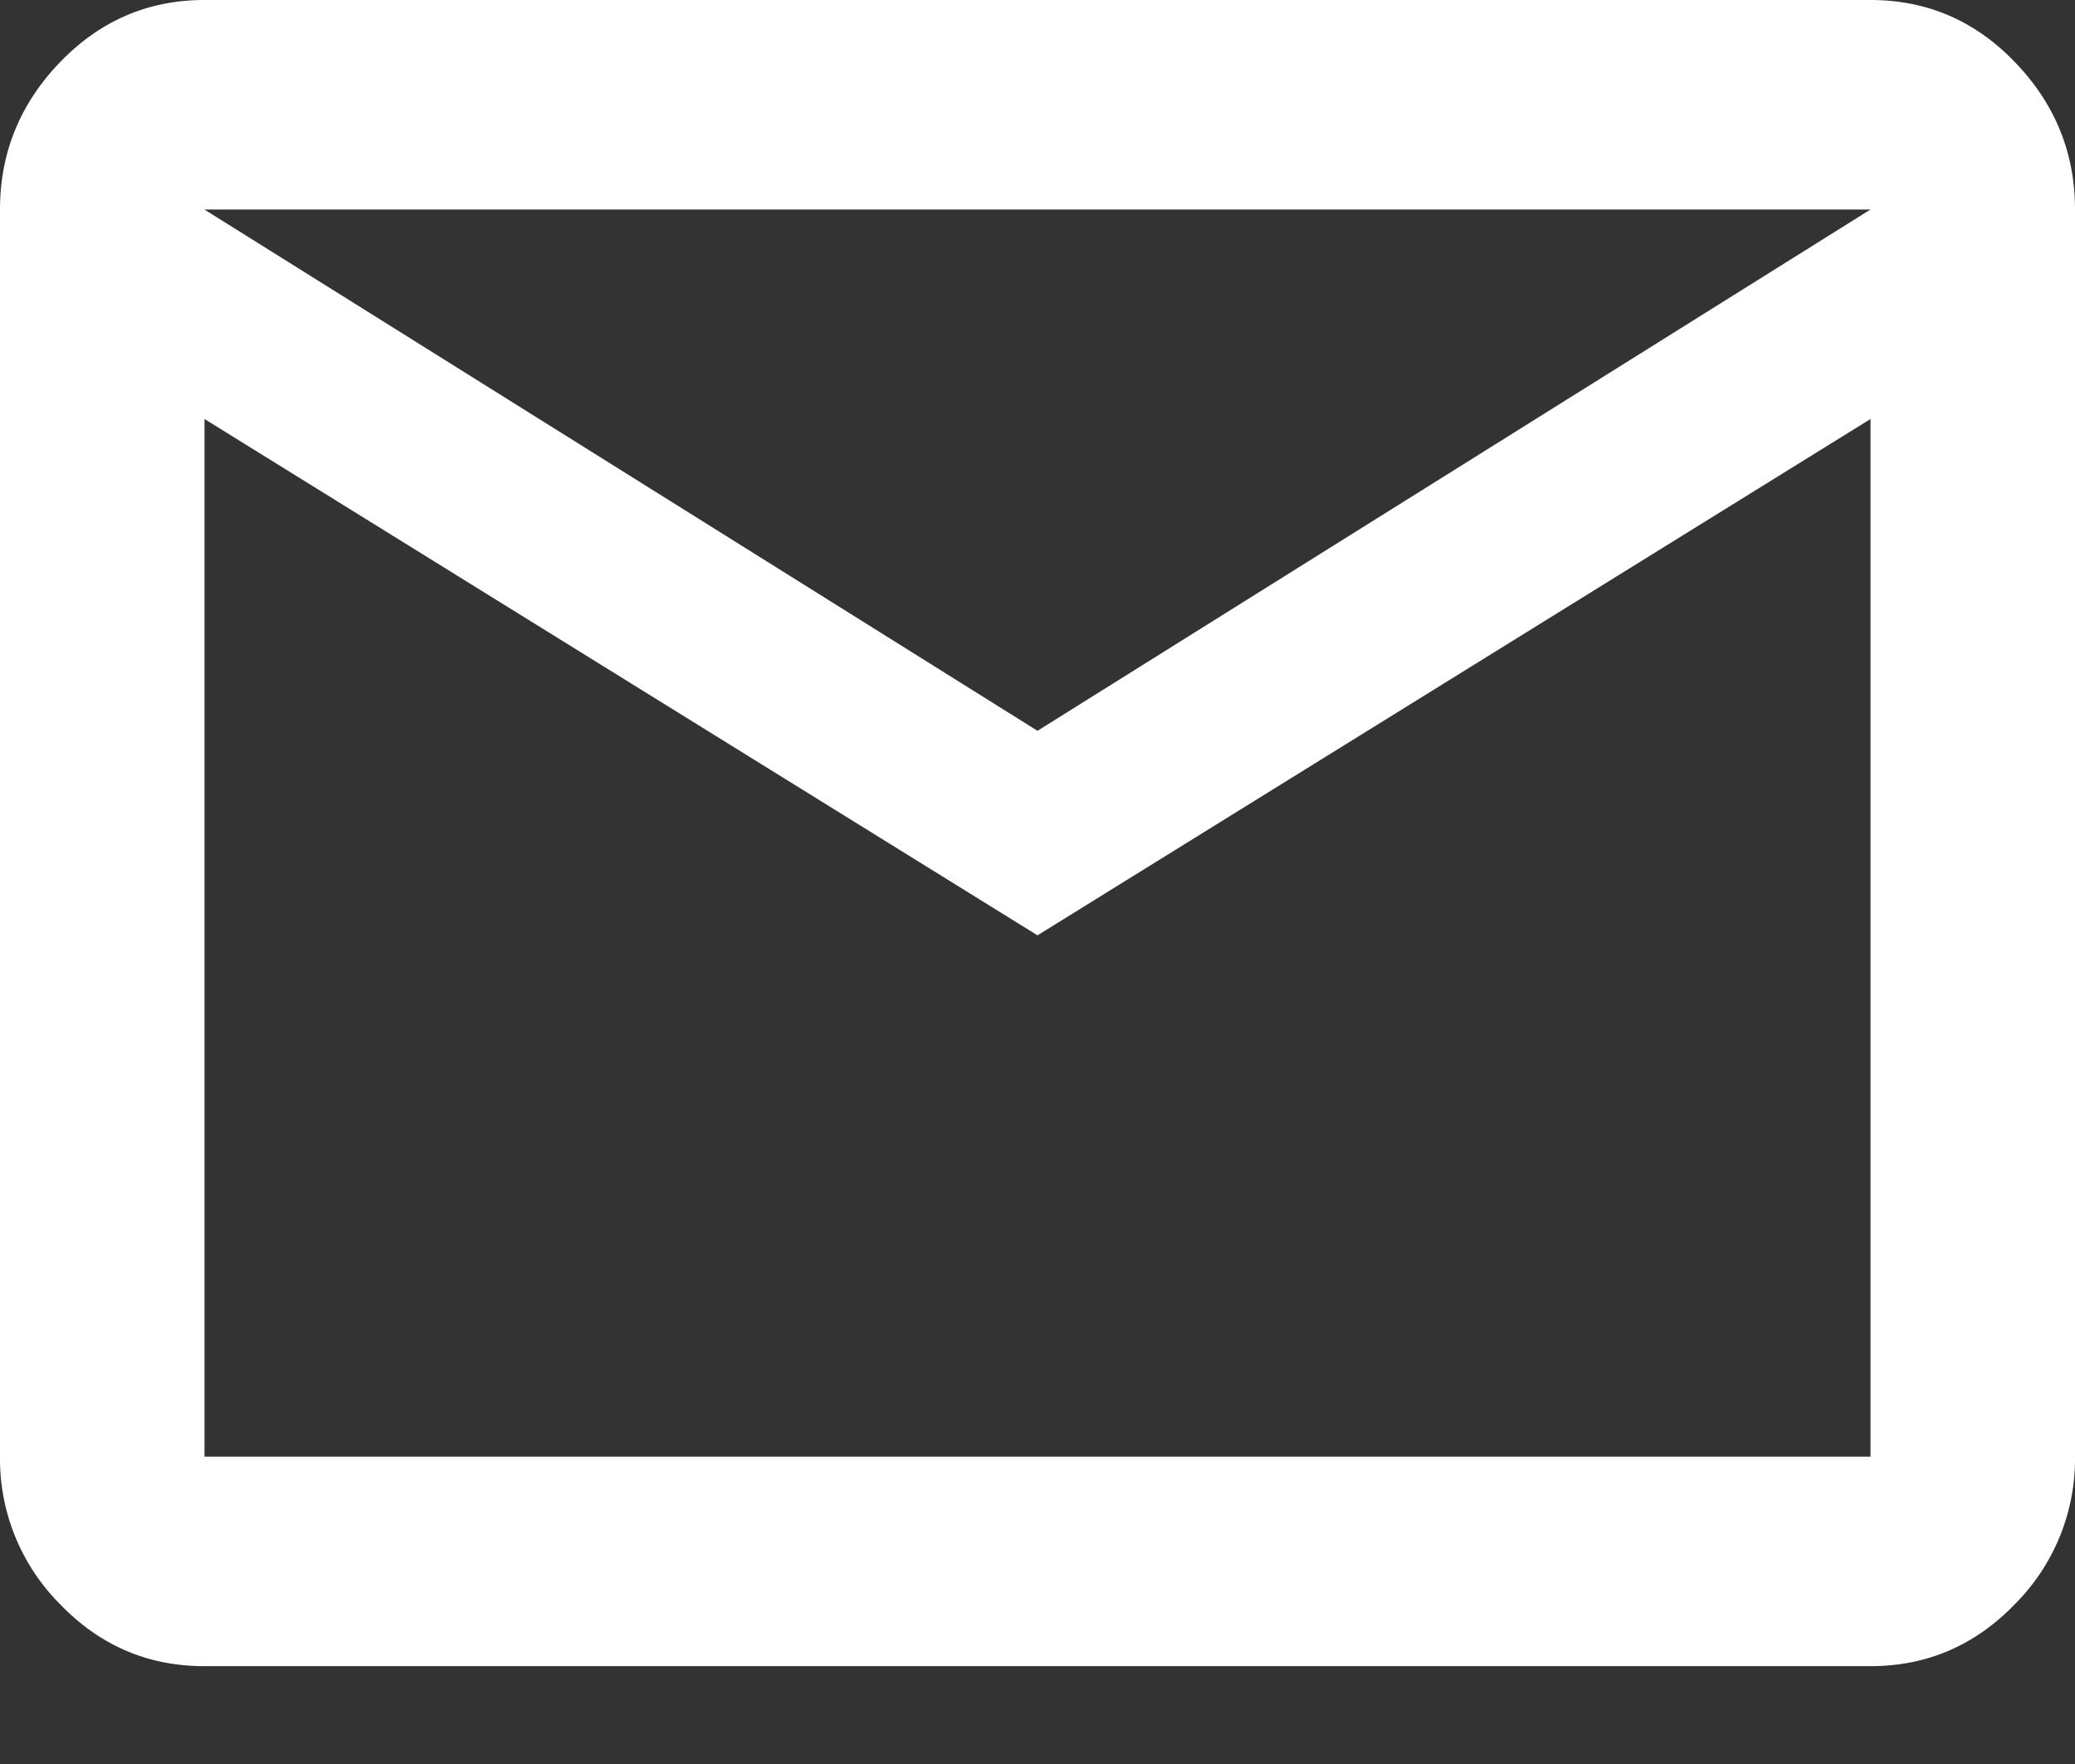
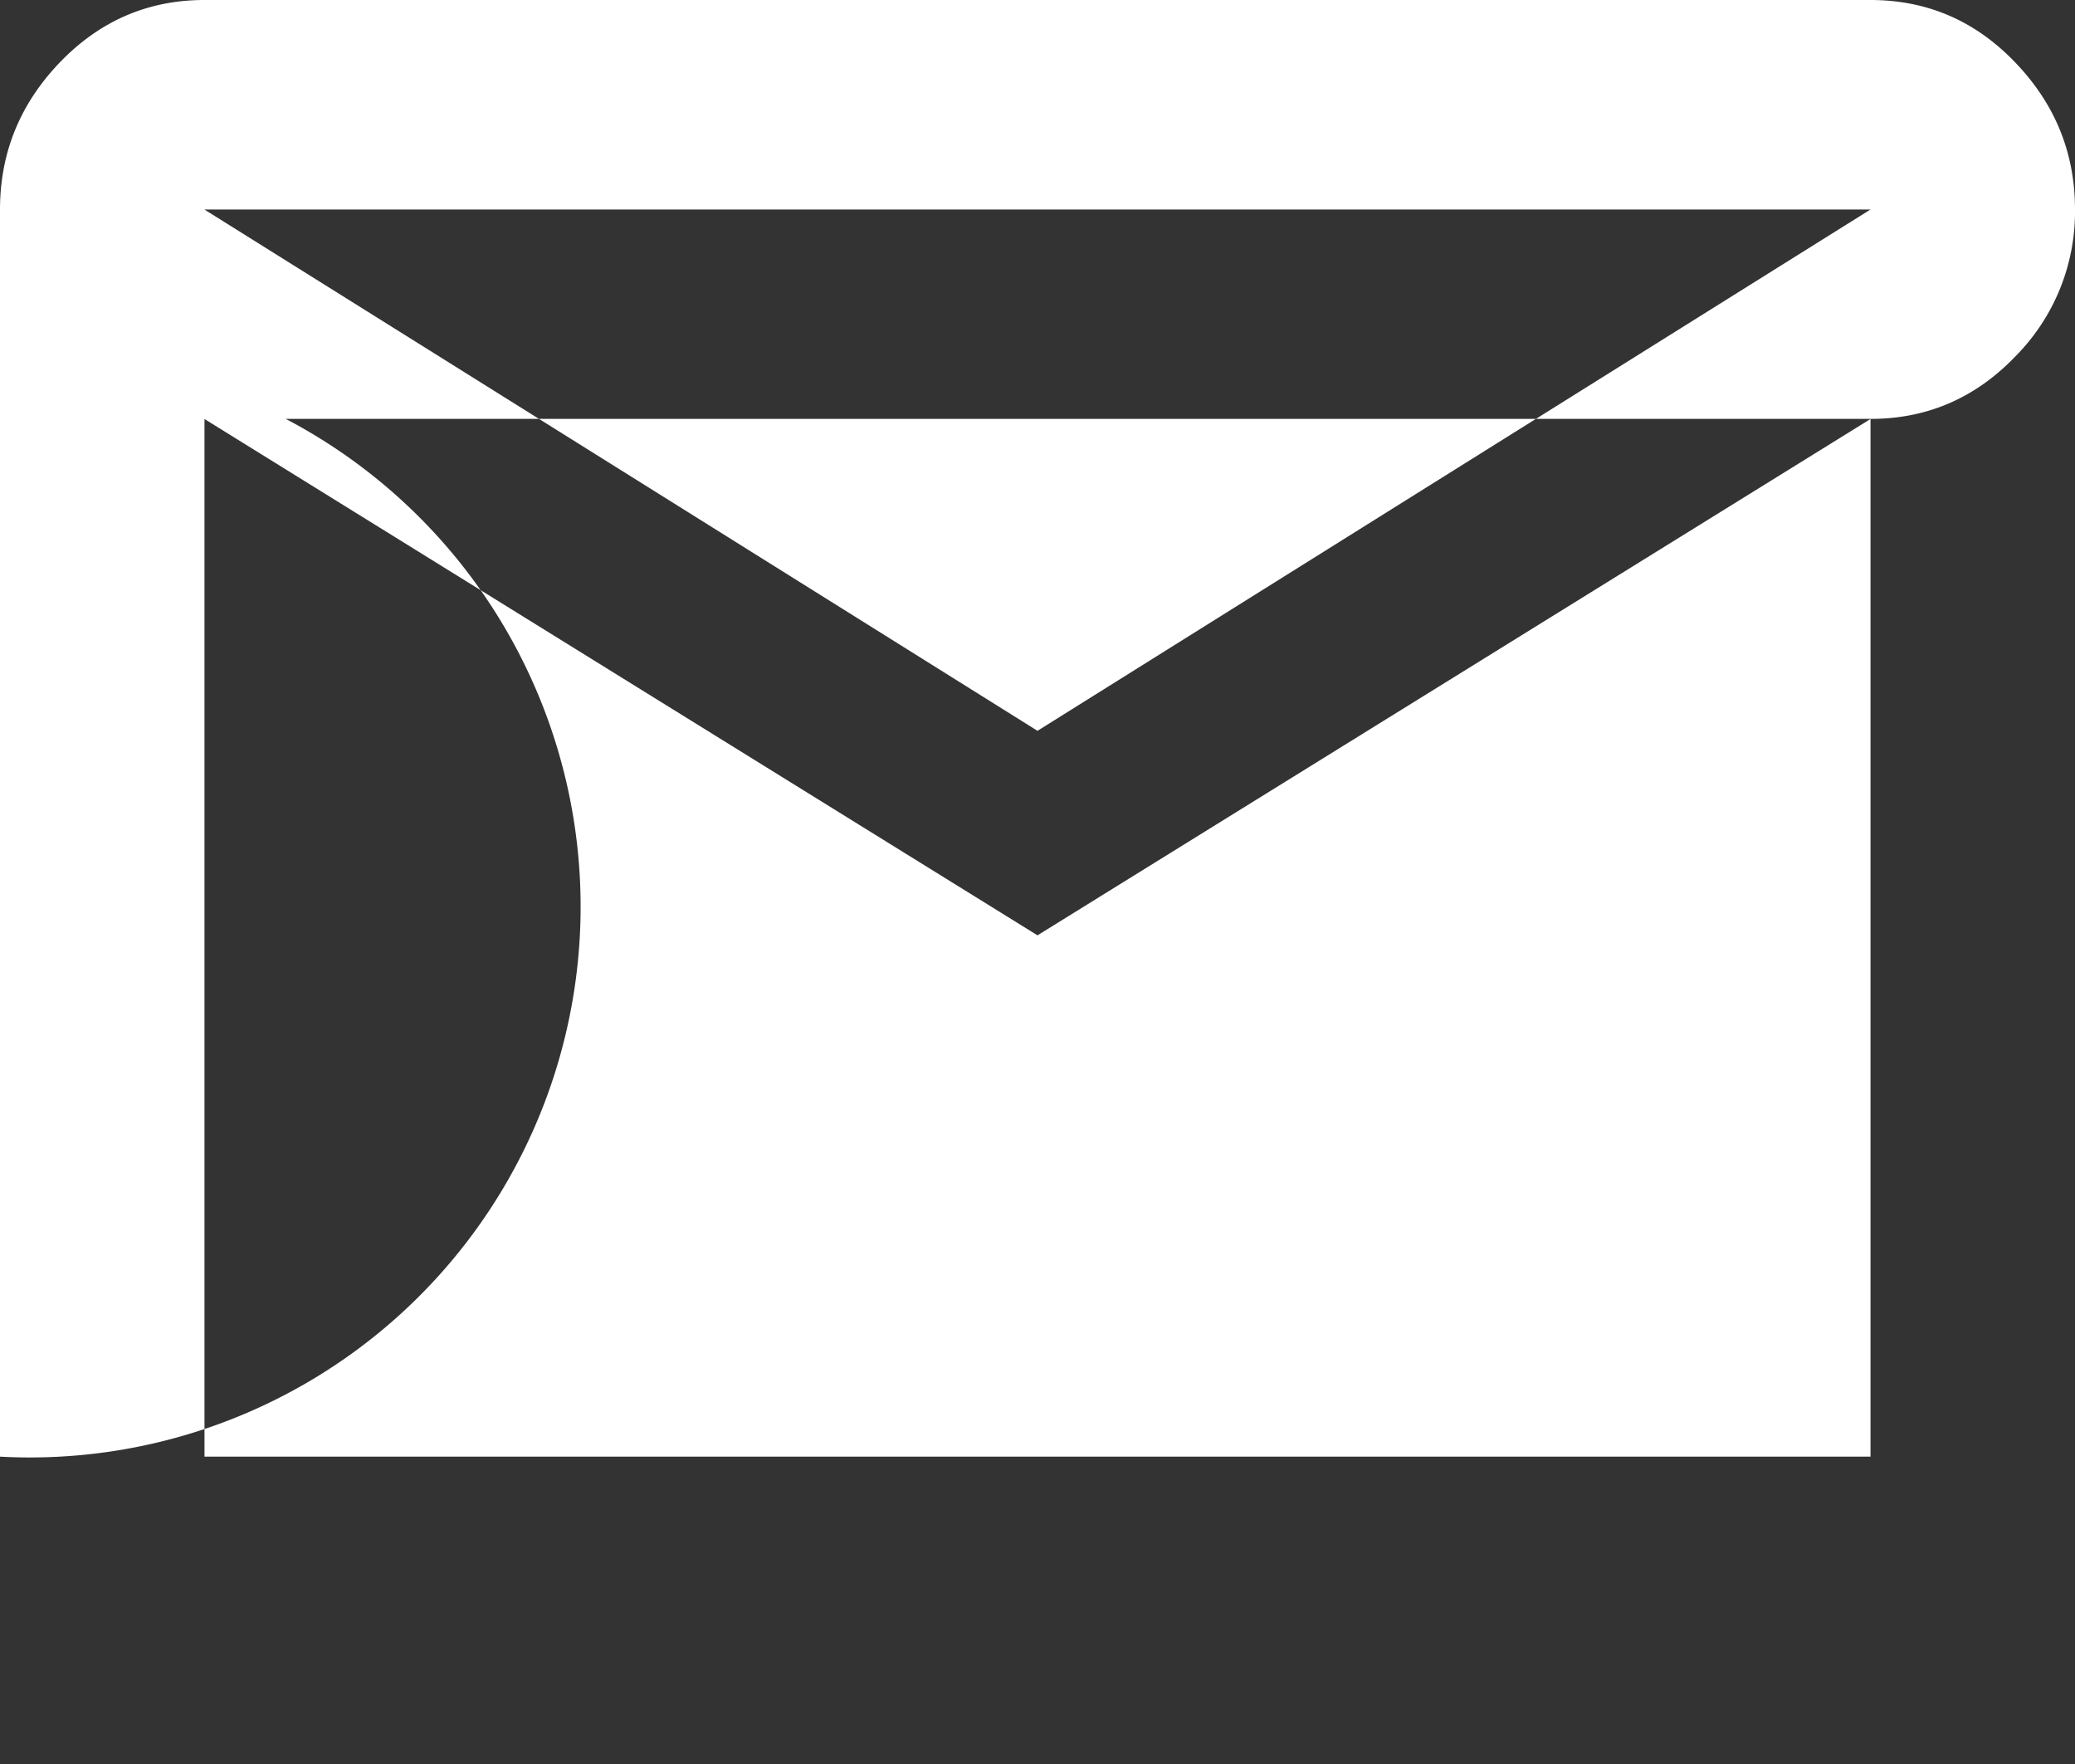
<svg xmlns="http://www.w3.org/2000/svg" width="20" height="17">
  <rect width="100%" height="100%" fill="#333333" stroke="none" />
-   <path d="M10 7.043l8.029-5.024H1.97L10 7.043zm8.029 6.995v-10L10 9.014 1.971 4.038v10H18.03zm0-14.038c.545 0 1.01.2 1.394.601.385.4.577.873.577 1.418v12.02a1.98 1.98 0 0 1-.577 1.418c-.385.4-.85.6-1.394.6H1.97c-.545 0-1.01-.2-1.394-.6A1.98 1.98 0 0 1 0 14.038V2.02C0 1.474.192 1.002.577.601.962.201 1.427 0 1.97 0H18.03z" fill="#FFF" fill-rule="nonzero" />
+   <path d="M10 7.043l8.029-5.024H1.97L10 7.043zm8.029 6.995v-10L10 9.014 1.971 4.038v10H18.03zm0-14.038c.545 0 1.01.2 1.394.601.385.4.577.873.577 1.418a1.98 1.98 0 0 1-.577 1.418c-.385.4-.85.6-1.394.6H1.97c-.545 0-1.01-.2-1.394-.6A1.98 1.98 0 0 1 0 14.038V2.02C0 1.474.192 1.002.577.601.962.201 1.427 0 1.97 0H18.03z" fill="#FFF" fill-rule="nonzero" />
</svg>